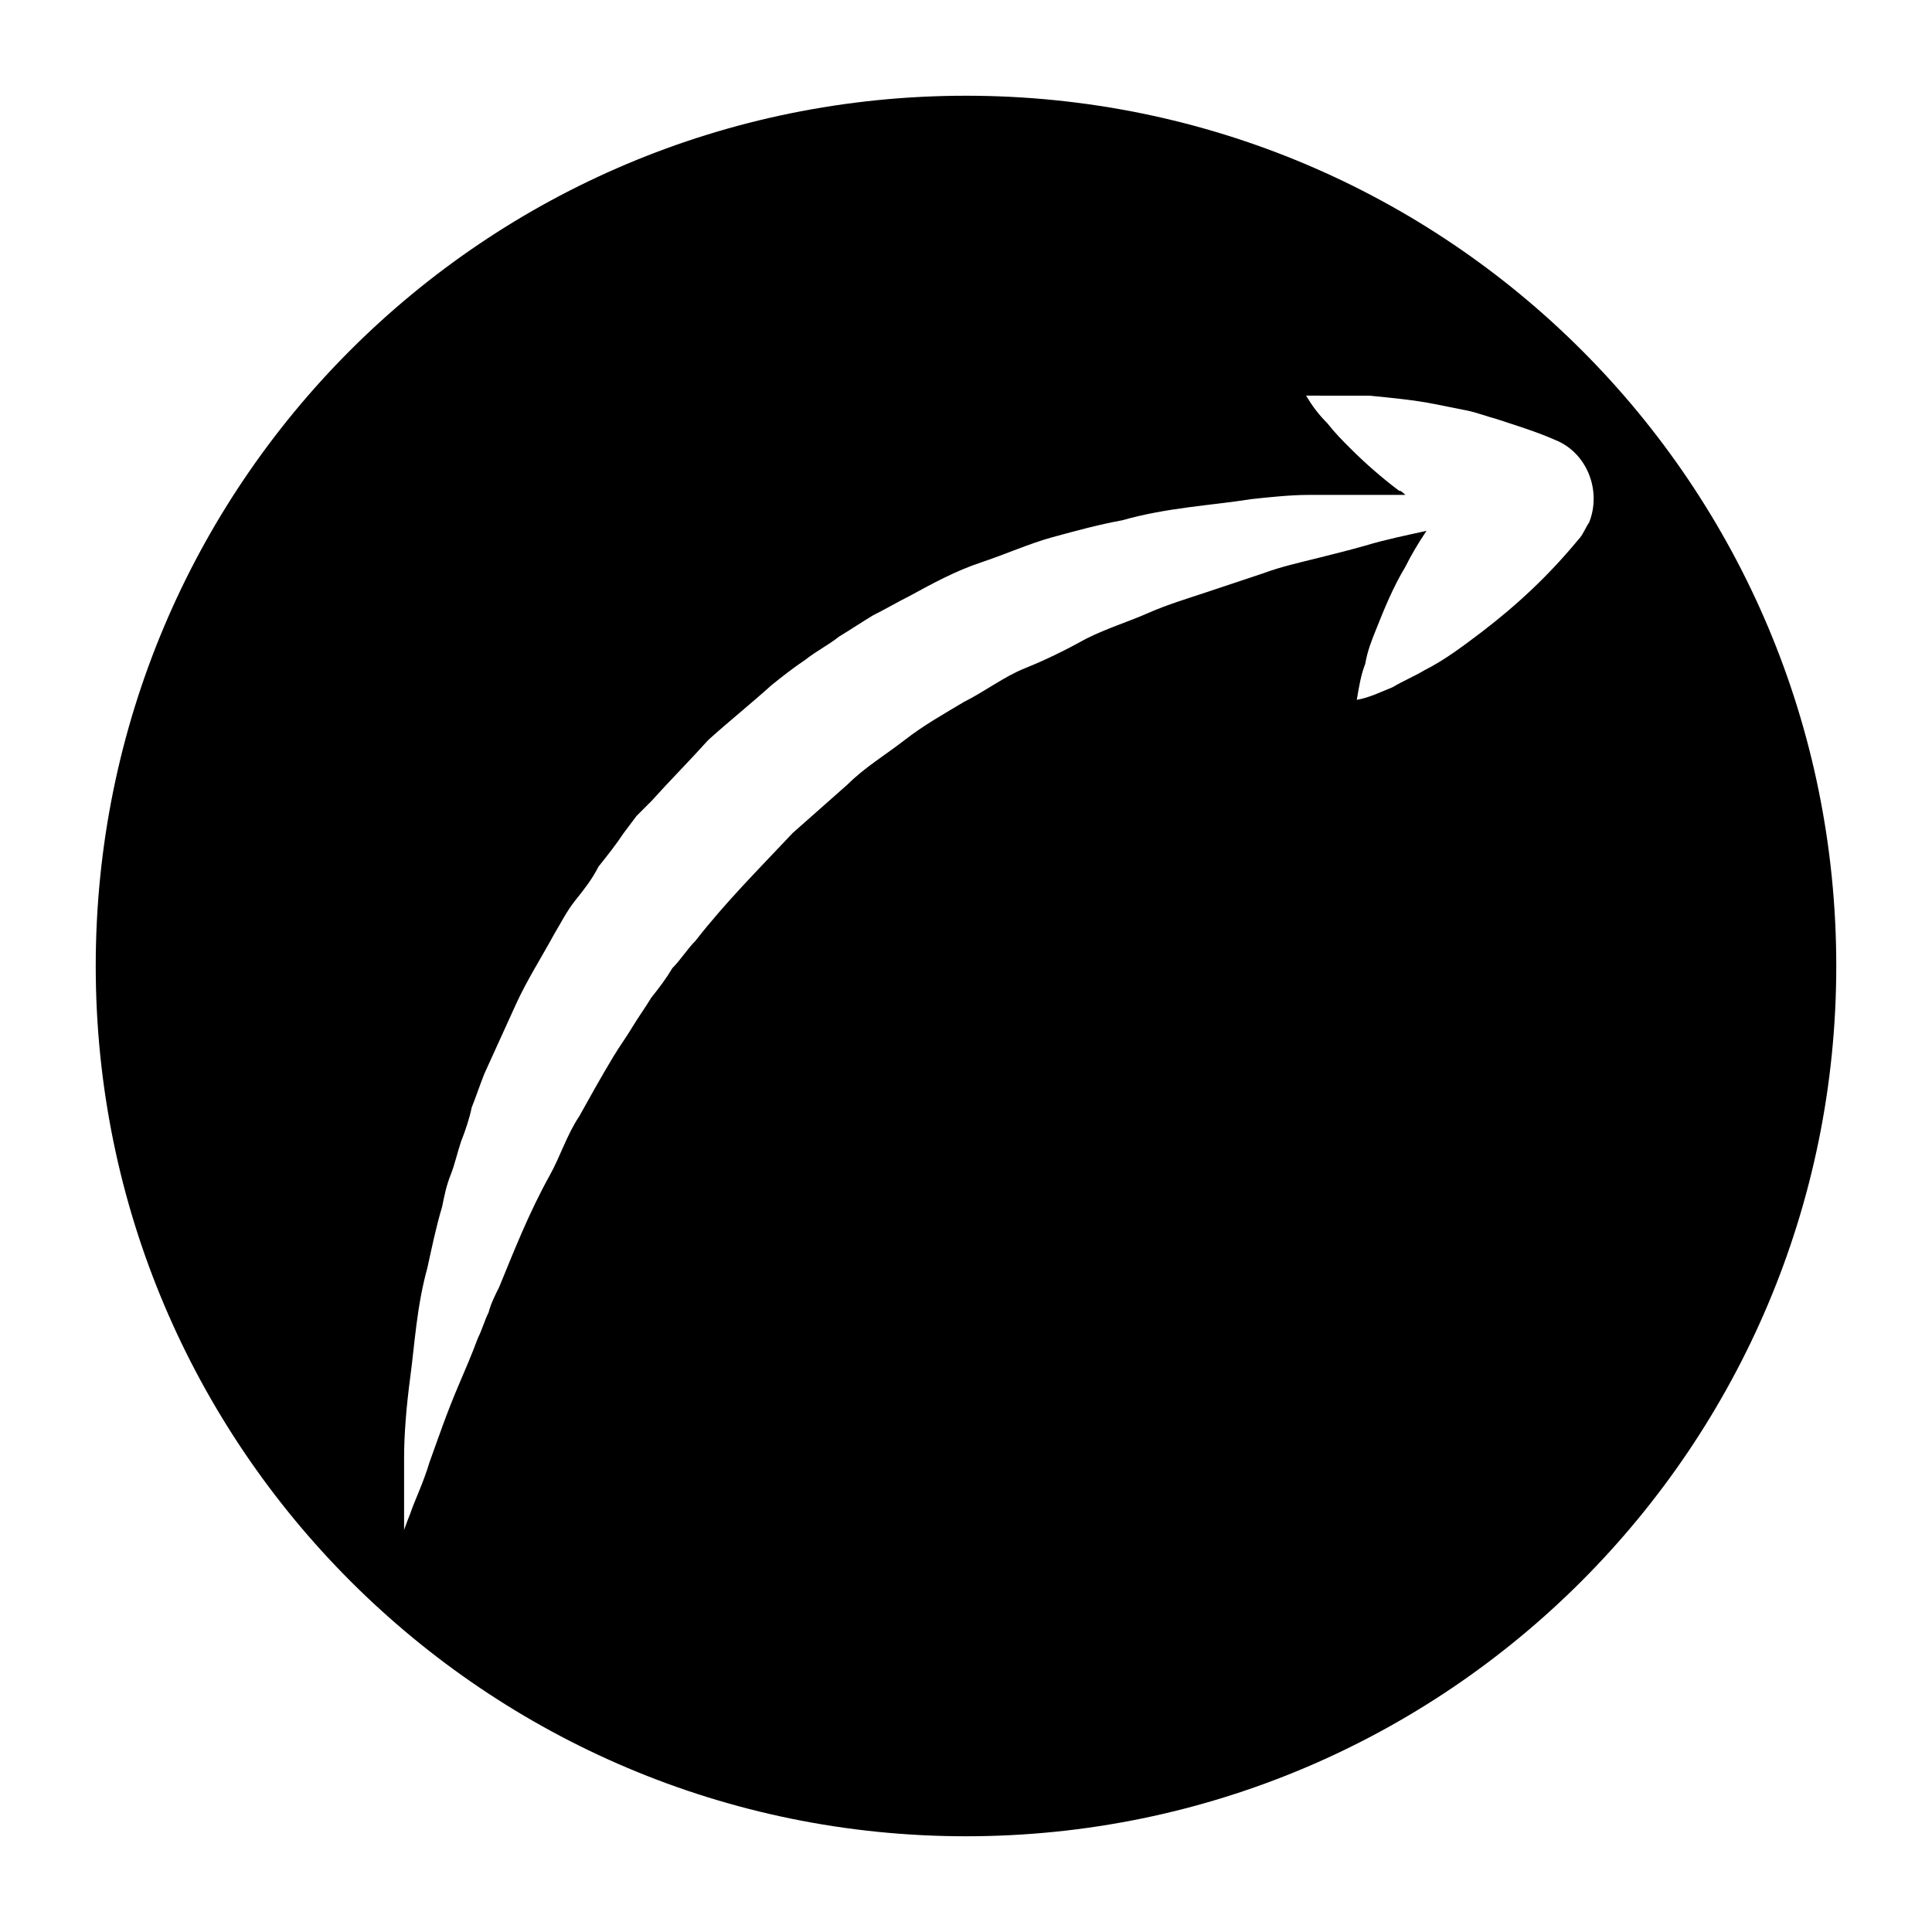
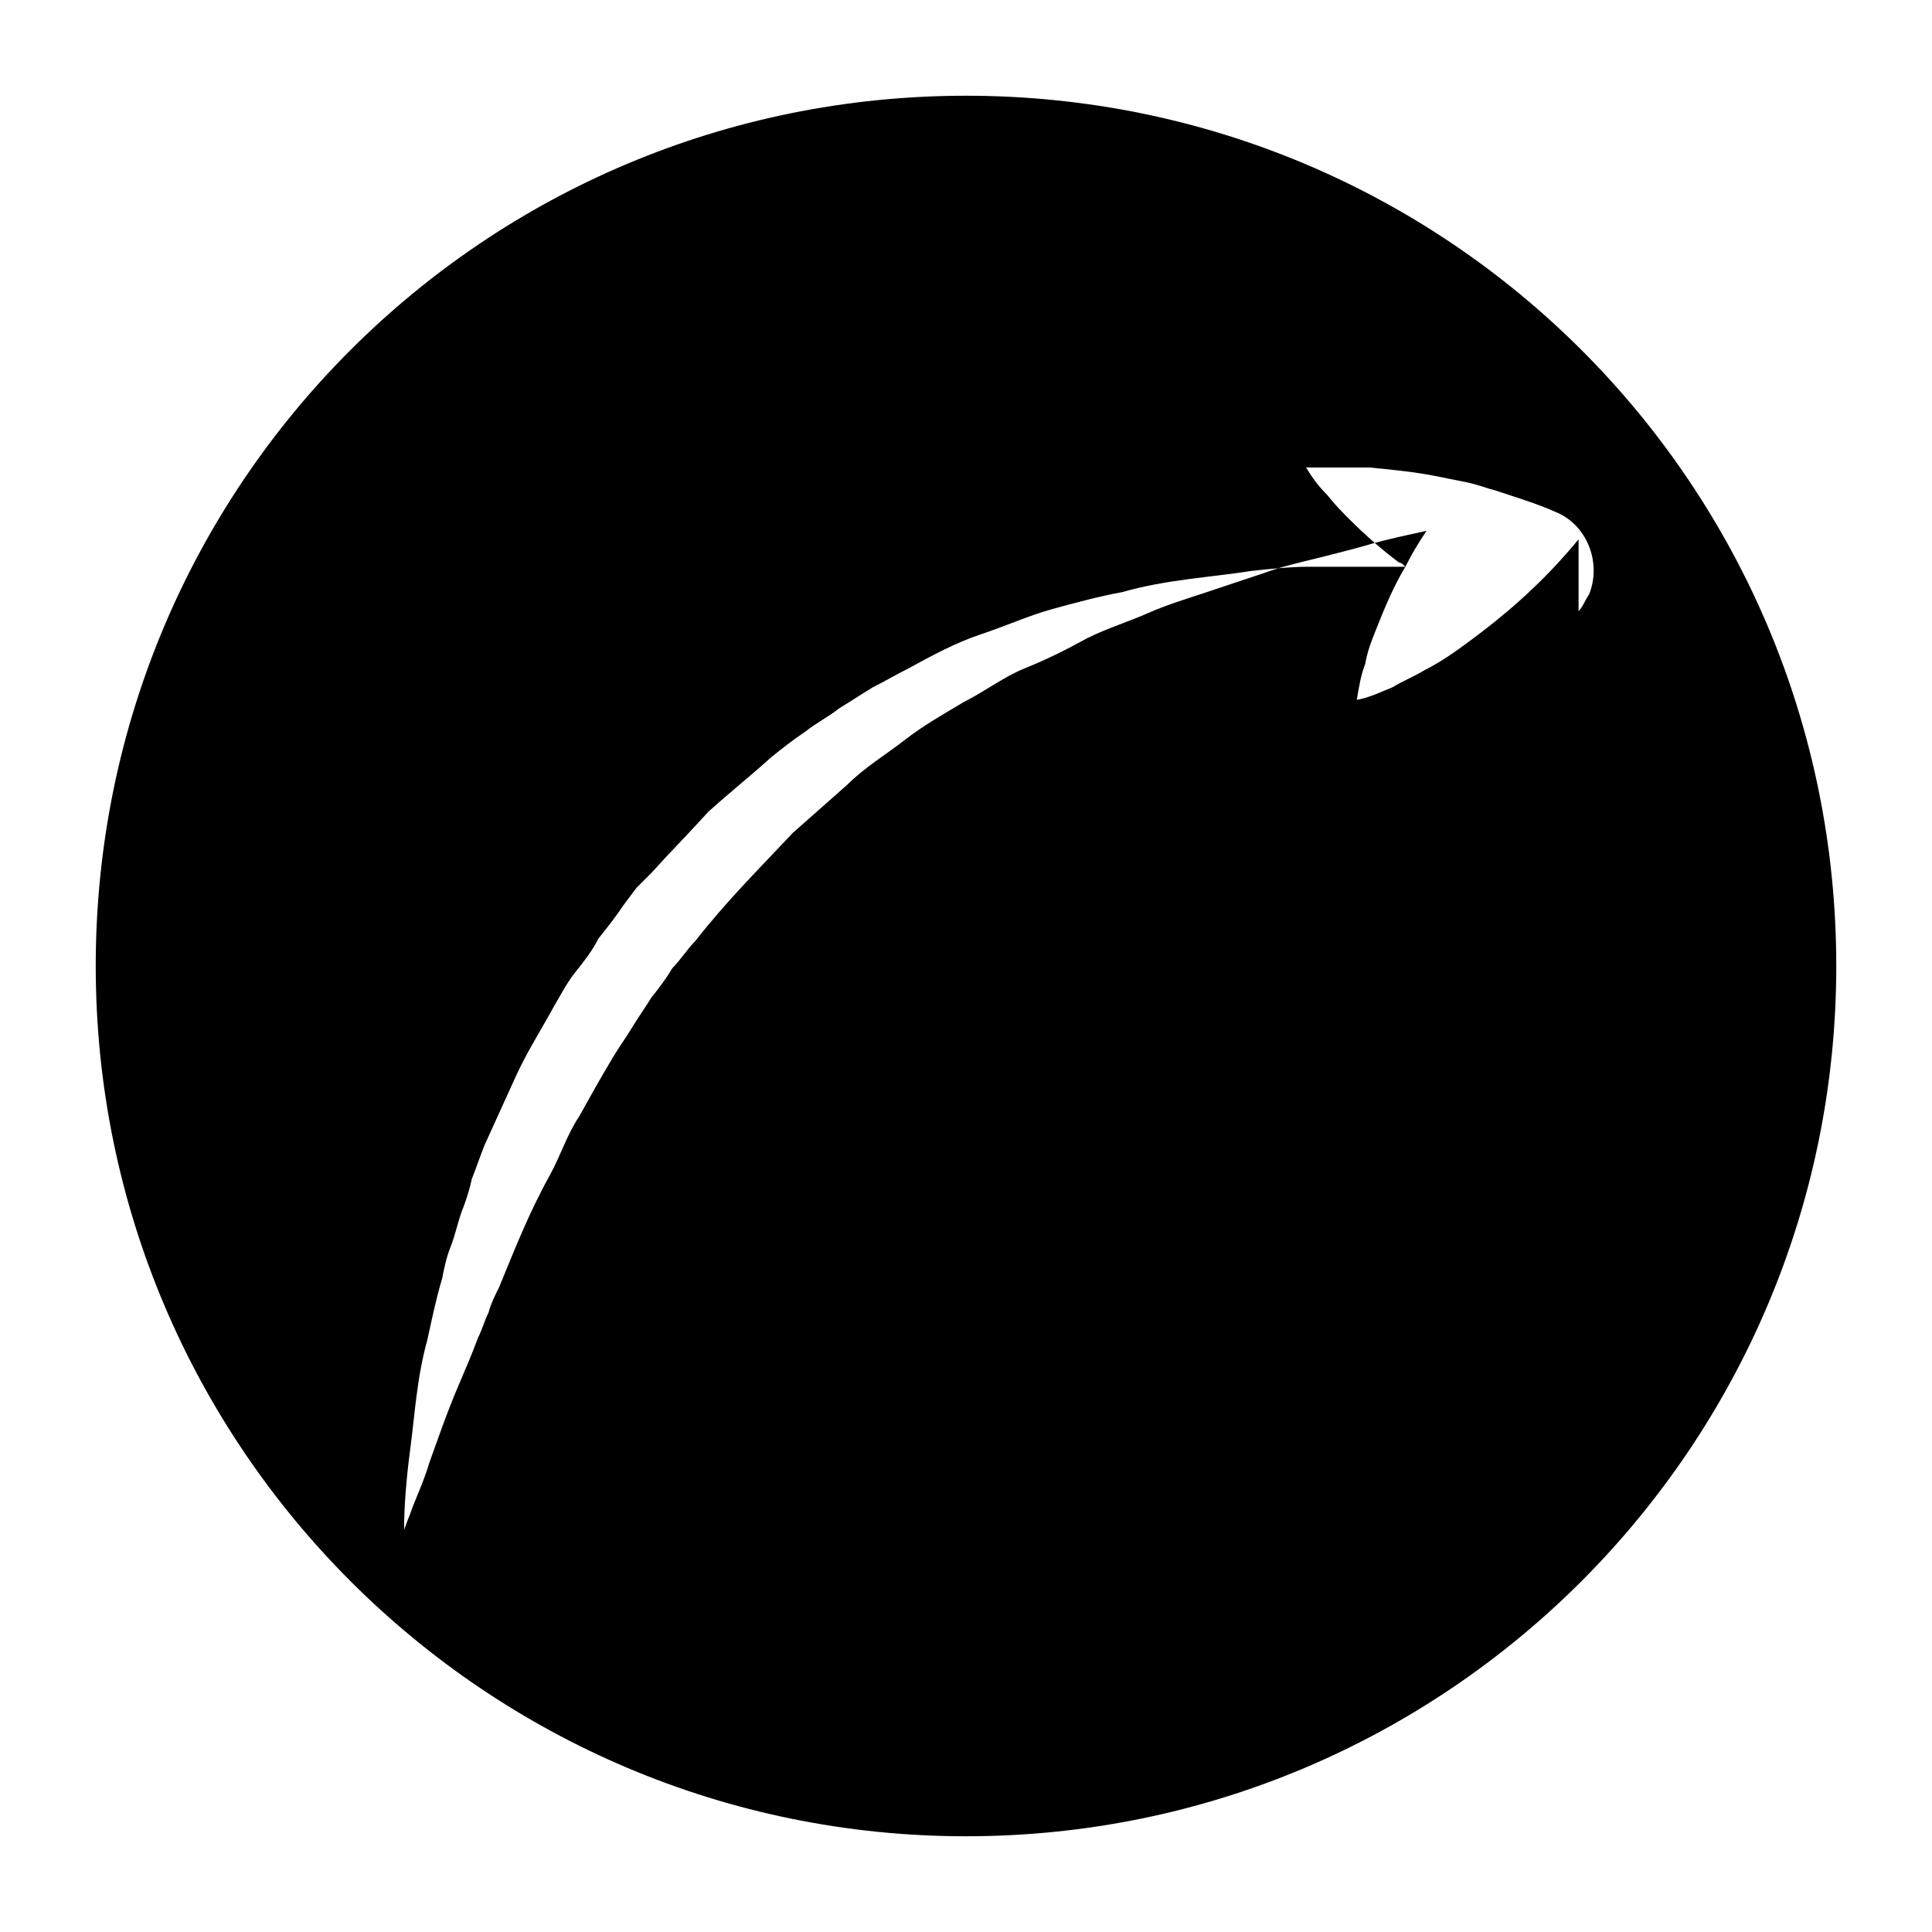
<svg xmlns="http://www.w3.org/2000/svg" fill="#000000" width="800px" height="800px" version="1.1" viewBox="144 144 512 512">
-   <path d="m400 169.37c-127.63 0-230.63 103-230.63 230.63s103.56 230.63 230.63 230.63c127.63 0 230.63-103.56 230.63-230.63 0-127.63-103-230.63-230.63-230.63zm162.34 117.55c-7.836 9.516-16.234 17.352-25.75 24.629-4.477 3.359-9.516 7.277-15.113 10.078-2.801 1.68-5.598 2.801-8.398 4.477-2.801 1.121-6.156 2.801-9.516 3.359 0.559-3.359 1.121-6.719 2.238-9.516 0.559-3.359 1.68-6.156 2.801-8.957 2.238-5.598 4.477-11.195 7.836-16.793 1.68-3.359 3.359-6.156 5.598-9.516-5.039 1.121-10.637 2.238-16.234 3.918-3.918 1.121-8.398 2.238-12.875 3.359-4.477 1.121-9.516 2.238-13.996 3.918-5.039 1.68-10.078 3.359-15.113 5.039-5.039 1.68-10.637 3.359-15.676 5.598-5.039 2.238-10.637 3.918-16.234 6.719-5.039 2.801-10.637 5.598-16.234 7.836-5.598 2.238-10.637 6.156-16.234 8.957-5.598 3.359-10.637 6.156-15.676 10.078-5.039 3.918-10.637 7.277-15.113 11.754-5.039 4.477-9.516 8.398-14.555 12.875-8.957 9.516-17.914 18.473-25.75 28.551-2.238 2.238-3.918 5.039-6.156 7.277-1.68 2.801-3.359 5.039-5.598 7.836-1.68 2.801-3.359 5.039-5.039 7.836-1.68 2.801-3.359 5.039-5.039 7.836-3.359 5.598-6.156 10.637-8.957 15.676-3.359 5.039-5.039 10.637-7.836 15.676-5.598 10.078-9.516 20.152-13.434 29.668-1.121 2.238-2.238 4.477-2.801 6.719-1.121 2.238-1.68 4.477-2.801 6.719-1.68 4.477-3.359 8.398-5.039 12.316-3.359 7.836-5.598 14.555-7.836 20.711-1.68 5.598-3.918 10.078-5.039 13.434-1.121 2.801-1.68 4.477-1.68 4.477v-5.039-13.996c0-6.156 0.559-13.434 1.68-21.832 1.121-8.398 1.68-18.473 4.477-28.551 1.121-5.039 2.238-10.637 3.918-16.234 0.559-2.801 1.121-5.598 2.238-8.398 1.121-2.801 1.68-5.598 2.801-8.957 1.121-2.801 2.238-6.156 2.801-8.957 1.121-2.801 2.238-6.156 3.359-8.957 2.801-6.156 5.598-12.316 8.398-18.473 2.801-6.156 6.719-12.316 10.078-18.473 1.68-2.801 3.359-6.156 5.598-8.957 2.238-2.801 4.477-5.598 6.156-8.957 2.238-2.801 4.477-5.598 6.719-8.957l3.359-4.477 3.918-3.918c5.039-5.598 10.078-10.637 15.113-16.234 5.598-5.039 11.195-9.516 16.793-14.555 2.801-2.238 5.598-4.477 8.957-6.719 2.801-2.238 6.156-3.918 8.957-6.156 2.801-1.68 6.156-3.918 8.957-5.598 3.359-1.68 6.156-3.359 9.516-5.039 6.156-3.359 12.316-6.719 19.031-8.957 6.719-2.238 12.875-5.039 19.031-6.719 6.156-1.68 12.316-3.359 18.473-4.477 11.754-3.359 23.512-3.918 34.148-5.598 5.039-0.559 10.637-1.121 15.113-1.121h13.996 11.754c-0.559-0.559-1.121-1.121-1.68-1.121-4.477-3.359-8.957-7.277-12.875-11.195-2.238-2.238-3.918-3.918-6.156-6.719-2.238-2.238-3.918-4.477-5.598-7.277 2.246 0.008 5.047 0.008 7.844 0.008h8.957c5.598 0.559 11.754 1.121 17.352 2.238 2.801 0.559 5.598 1.121 8.398 1.68 2.801 0.559 5.598 1.68 7.836 2.238 5.039 1.68 10.637 3.359 15.676 5.598 8.398 3.359 12.316 13.434 8.957 21.832-1.121 1.68-1.68 3.359-2.801 4.481z" fill-rule="evenodd" />
+   <path d="m400 169.37c-127.63 0-230.63 103-230.63 230.63s103.56 230.63 230.63 230.63c127.63 0 230.63-103.56 230.63-230.63 0-127.63-103-230.63-230.63-230.63zm162.34 117.55c-7.836 9.516-16.234 17.352-25.75 24.629-4.477 3.359-9.516 7.277-15.113 10.078-2.801 1.68-5.598 2.801-8.398 4.477-2.801 1.121-6.156 2.801-9.516 3.359 0.559-3.359 1.121-6.719 2.238-9.516 0.559-3.359 1.68-6.156 2.801-8.957 2.238-5.598 4.477-11.195 7.836-16.793 1.68-3.359 3.359-6.156 5.598-9.516-5.039 1.121-10.637 2.238-16.234 3.918-3.918 1.121-8.398 2.238-12.875 3.359-4.477 1.121-9.516 2.238-13.996 3.918-5.039 1.68-10.078 3.359-15.113 5.039-5.039 1.68-10.637 3.359-15.676 5.598-5.039 2.238-10.637 3.918-16.234 6.719-5.039 2.801-10.637 5.598-16.234 7.836-5.598 2.238-10.637 6.156-16.234 8.957-5.598 3.359-10.637 6.156-15.676 10.078-5.039 3.918-10.637 7.277-15.113 11.754-5.039 4.477-9.516 8.398-14.555 12.875-8.957 9.516-17.914 18.473-25.75 28.551-2.238 2.238-3.918 5.039-6.156 7.277-1.68 2.801-3.359 5.039-5.598 7.836-1.68 2.801-3.359 5.039-5.039 7.836-1.68 2.801-3.359 5.039-5.039 7.836-3.359 5.598-6.156 10.637-8.957 15.676-3.359 5.039-5.039 10.637-7.836 15.676-5.598 10.078-9.516 20.152-13.434 29.668-1.121 2.238-2.238 4.477-2.801 6.719-1.121 2.238-1.68 4.477-2.801 6.719-1.68 4.477-3.359 8.398-5.039 12.316-3.359 7.836-5.598 14.555-7.836 20.711-1.68 5.598-3.918 10.078-5.039 13.434-1.121 2.801-1.68 4.477-1.68 4.477c0-6.156 0.559-13.434 1.68-21.832 1.121-8.398 1.68-18.473 4.477-28.551 1.121-5.039 2.238-10.637 3.918-16.234 0.559-2.801 1.121-5.598 2.238-8.398 1.121-2.801 1.68-5.598 2.801-8.957 1.121-2.801 2.238-6.156 2.801-8.957 1.121-2.801 2.238-6.156 3.359-8.957 2.801-6.156 5.598-12.316 8.398-18.473 2.801-6.156 6.719-12.316 10.078-18.473 1.68-2.801 3.359-6.156 5.598-8.957 2.238-2.801 4.477-5.598 6.156-8.957 2.238-2.801 4.477-5.598 6.719-8.957l3.359-4.477 3.918-3.918c5.039-5.598 10.078-10.637 15.113-16.234 5.598-5.039 11.195-9.516 16.793-14.555 2.801-2.238 5.598-4.477 8.957-6.719 2.801-2.238 6.156-3.918 8.957-6.156 2.801-1.68 6.156-3.918 8.957-5.598 3.359-1.68 6.156-3.359 9.516-5.039 6.156-3.359 12.316-6.719 19.031-8.957 6.719-2.238 12.875-5.039 19.031-6.719 6.156-1.68 12.316-3.359 18.473-4.477 11.754-3.359 23.512-3.918 34.148-5.598 5.039-0.559 10.637-1.121 15.113-1.121h13.996 11.754c-0.559-0.559-1.121-1.121-1.68-1.121-4.477-3.359-8.957-7.277-12.875-11.195-2.238-2.238-3.918-3.918-6.156-6.719-2.238-2.238-3.918-4.477-5.598-7.277 2.246 0.008 5.047 0.008 7.844 0.008h8.957c5.598 0.559 11.754 1.121 17.352 2.238 2.801 0.559 5.598 1.121 8.398 1.68 2.801 0.559 5.598 1.68 7.836 2.238 5.039 1.68 10.637 3.359 15.676 5.598 8.398 3.359 12.316 13.434 8.957 21.832-1.121 1.68-1.68 3.359-2.801 4.481z" fill-rule="evenodd" />
</svg>